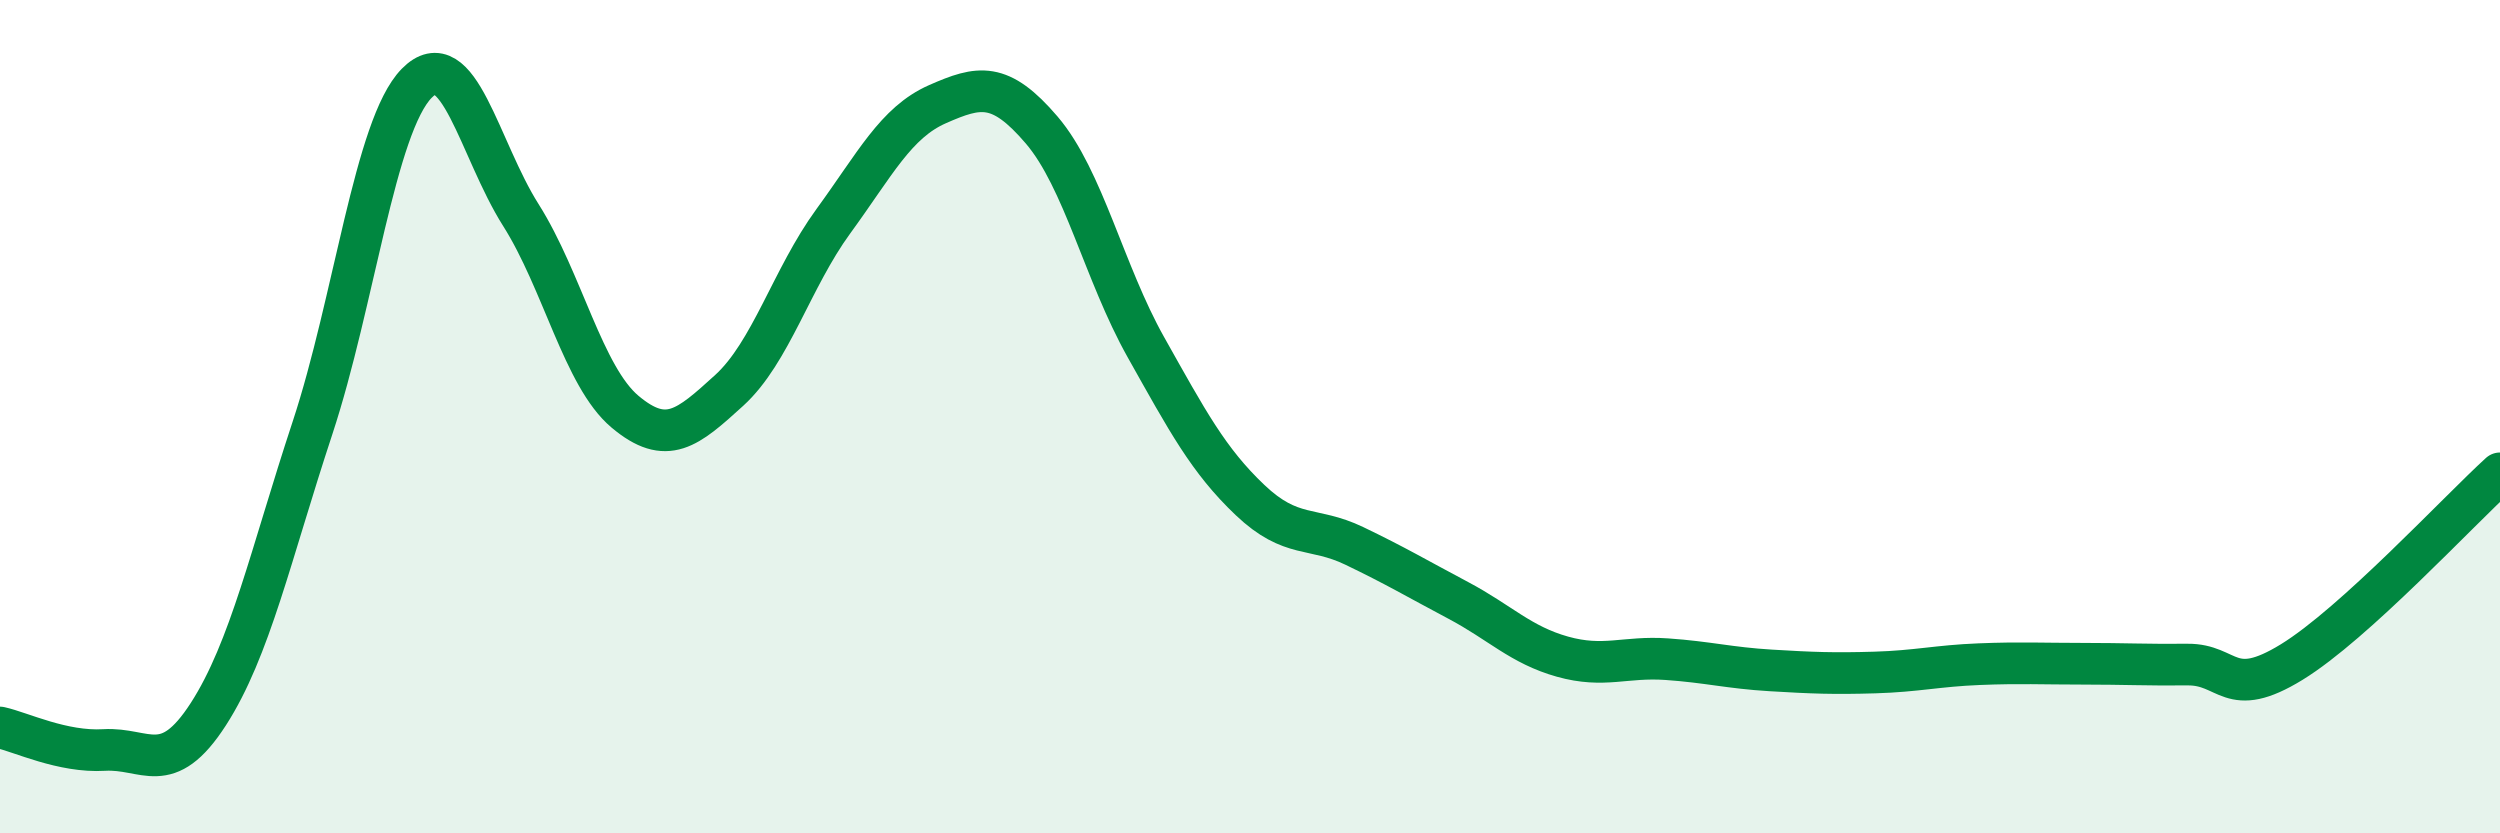
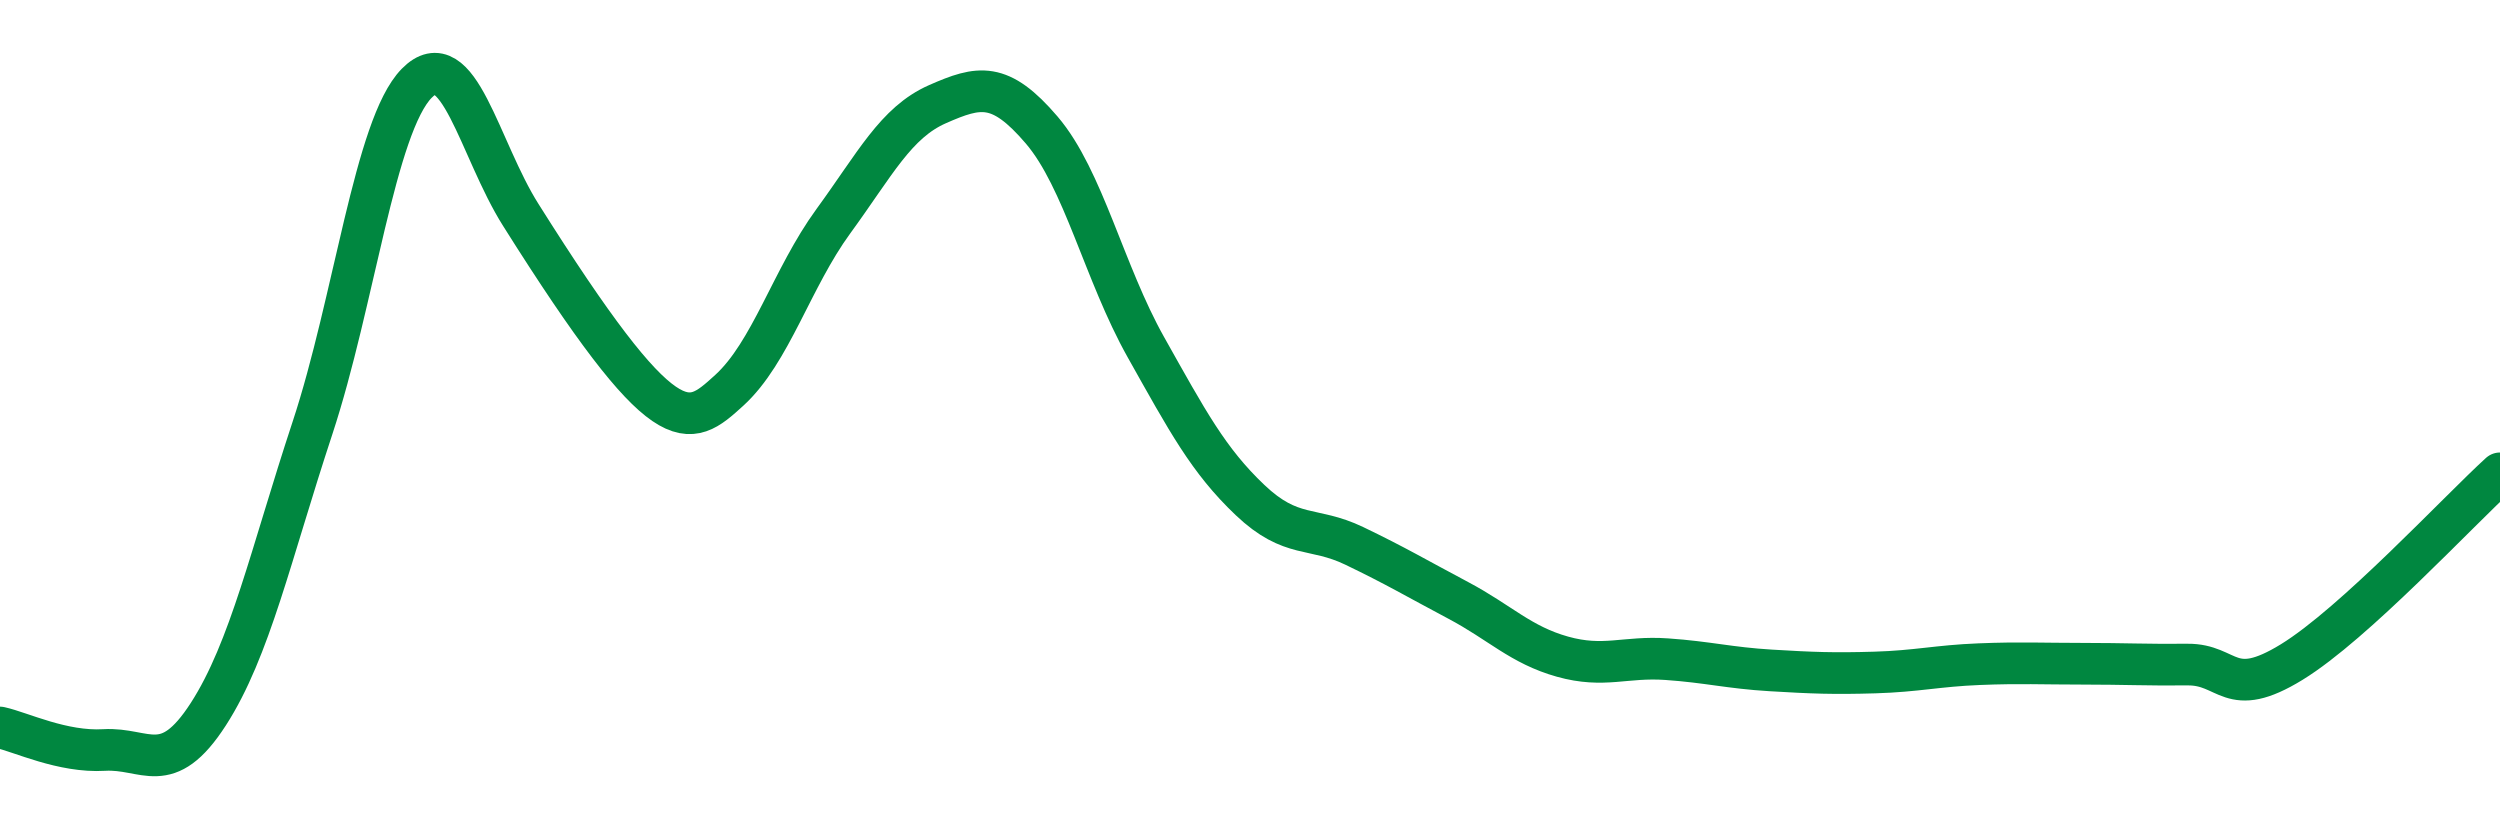
<svg xmlns="http://www.w3.org/2000/svg" width="60" height="20" viewBox="0 0 60 20">
-   <path d="M 0,17.46 C 0.5,17.57 1.5,18.06 2.5,18 C 3.5,17.94 4,18.69 5,17.14 C 6,15.59 6.5,13.3 7.5,10.27 C 8.5,7.24 9,3.02 10,2 C 11,0.98 11.5,3.58 12.5,5.16 C 13.5,6.74 14,9.04 15,9.88 C 16,10.72 16.5,10.28 17.5,9.37 C 18.5,8.46 19,6.68 20,5.31 C 21,3.94 21.5,2.94 22.5,2.5 C 23.5,2.06 24,1.95 25,3.12 C 26,4.29 26.5,6.55 27.5,8.33 C 28.5,10.11 29,11.05 30,12 C 31,12.95 31.5,12.62 32.5,13.1 C 33.5,13.58 34,13.88 35,14.41 C 36,14.94 36.5,15.48 37.5,15.76 C 38.5,16.04 39,15.75 40,15.82 C 41,15.89 41.5,16.03 42.5,16.09 C 43.5,16.15 44,16.17 45,16.14 C 46,16.11 46.5,15.98 47.5,15.94 C 48.5,15.9 49,15.93 50,15.93 C 51,15.93 51.5,15.96 52.5,15.95 C 53.5,15.94 53.5,16.81 55,15.89 C 56.5,14.97 59,12.27 60,11.36L60 20L0 20Z" fill="#008740" opacity="0.1" stroke-linecap="round" stroke-linejoin="round" />
-   <path d="M 0,17.46 C 0.5,17.57 1.5,18.06 2.5,18 C 3.5,17.94 4,18.69 5,17.14 C 6,15.59 6.5,13.3 7.5,10.27 C 8.5,7.24 9,3.02 10,2 C 11,0.98 11.5,3.58 12.5,5.16 C 13.5,6.74 14,9.04 15,9.88 C 16,10.72 16.5,10.28 17.5,9.37 C 18.5,8.46 19,6.68 20,5.31 C 21,3.94 21.5,2.94 22.5,2.5 C 23.5,2.06 24,1.95 25,3.12 C 26,4.29 26.5,6.55 27.5,8.33 C 28.5,10.11 29,11.05 30,12 C 31,12.95 31.5,12.62 32.5,13.1 C 33.5,13.58 34,13.88 35,14.41 C 36,14.94 36.5,15.48 37.5,15.76 C 38.5,16.04 39,15.75 40,15.82 C 41,15.89 41.5,16.03 42.5,16.09 C 43.5,16.15 44,16.17 45,16.14 C 46,16.11 46.5,15.98 47.5,15.94 C 48.5,15.9 49,15.93 50,15.93 C 51,15.93 51.5,15.96 52.5,15.95 C 53.5,15.94 53.5,16.81 55,15.89 C 56.5,14.97 59,12.27 60,11.36" stroke="#008740" stroke-width="1" fill="none" stroke-linecap="round" stroke-linejoin="round" />
+   <path d="M 0,17.46 C 0.5,17.57 1.5,18.06 2.5,18 C 3.5,17.94 4,18.69 5,17.14 C 6,15.59 6.5,13.3 7.5,10.27 C 8.5,7.24 9,3.02 10,2 C 11,0.98 11.5,3.58 12.5,5.16 C 16,10.72 16.5,10.28 17.5,9.37 C 18.5,8.46 19,6.68 20,5.31 C 21,3.94 21.5,2.94 22.5,2.5 C 23.5,2.06 24,1.95 25,3.12 C 26,4.29 26.5,6.55 27.5,8.33 C 28.5,10.11 29,11.05 30,12 C 31,12.95 31.5,12.62 32.5,13.1 C 33.5,13.58 34,13.88 35,14.41 C 36,14.94 36.5,15.48 37.5,15.76 C 38.5,16.04 39,15.75 40,15.82 C 41,15.89 41.5,16.03 42.5,16.09 C 43.5,16.15 44,16.17 45,16.14 C 46,16.11 46.5,15.98 47.5,15.94 C 48.5,15.9 49,15.93 50,15.93 C 51,15.93 51.5,15.96 52.5,15.95 C 53.5,15.94 53.5,16.81 55,15.89 C 56.5,14.97 59,12.27 60,11.36" stroke="#008740" stroke-width="1" fill="none" stroke-linecap="round" stroke-linejoin="round" />
</svg>